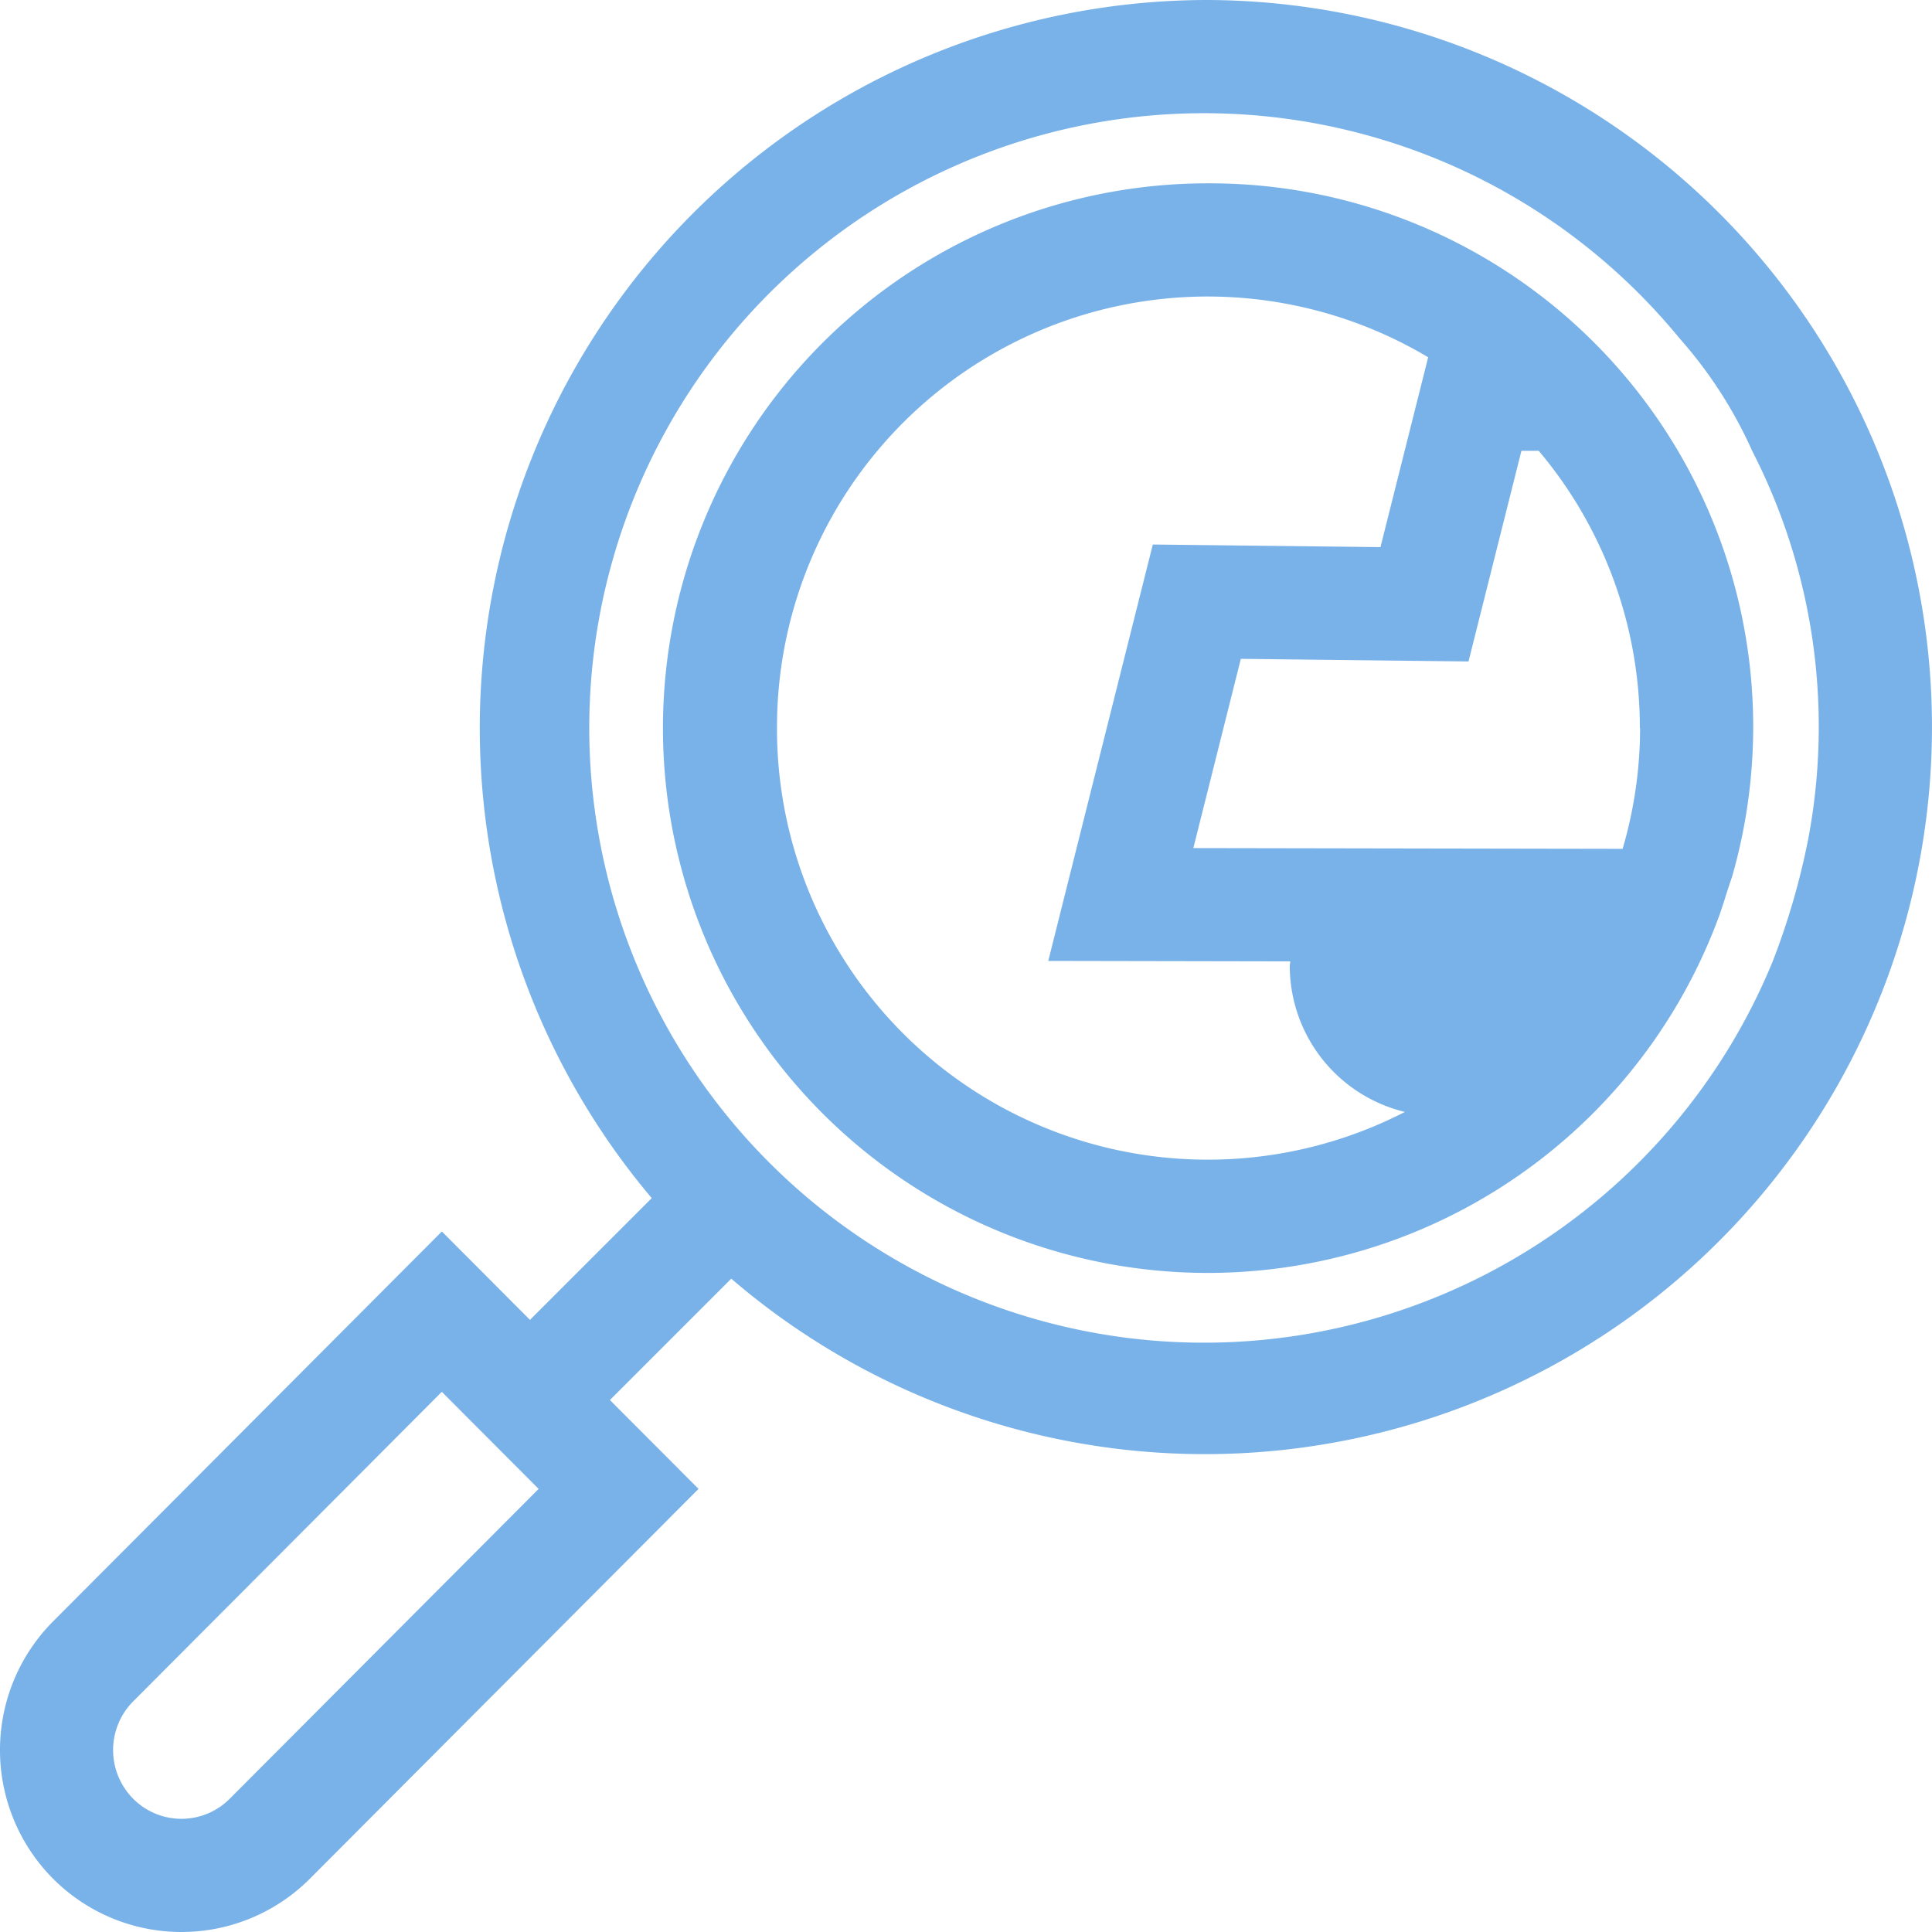
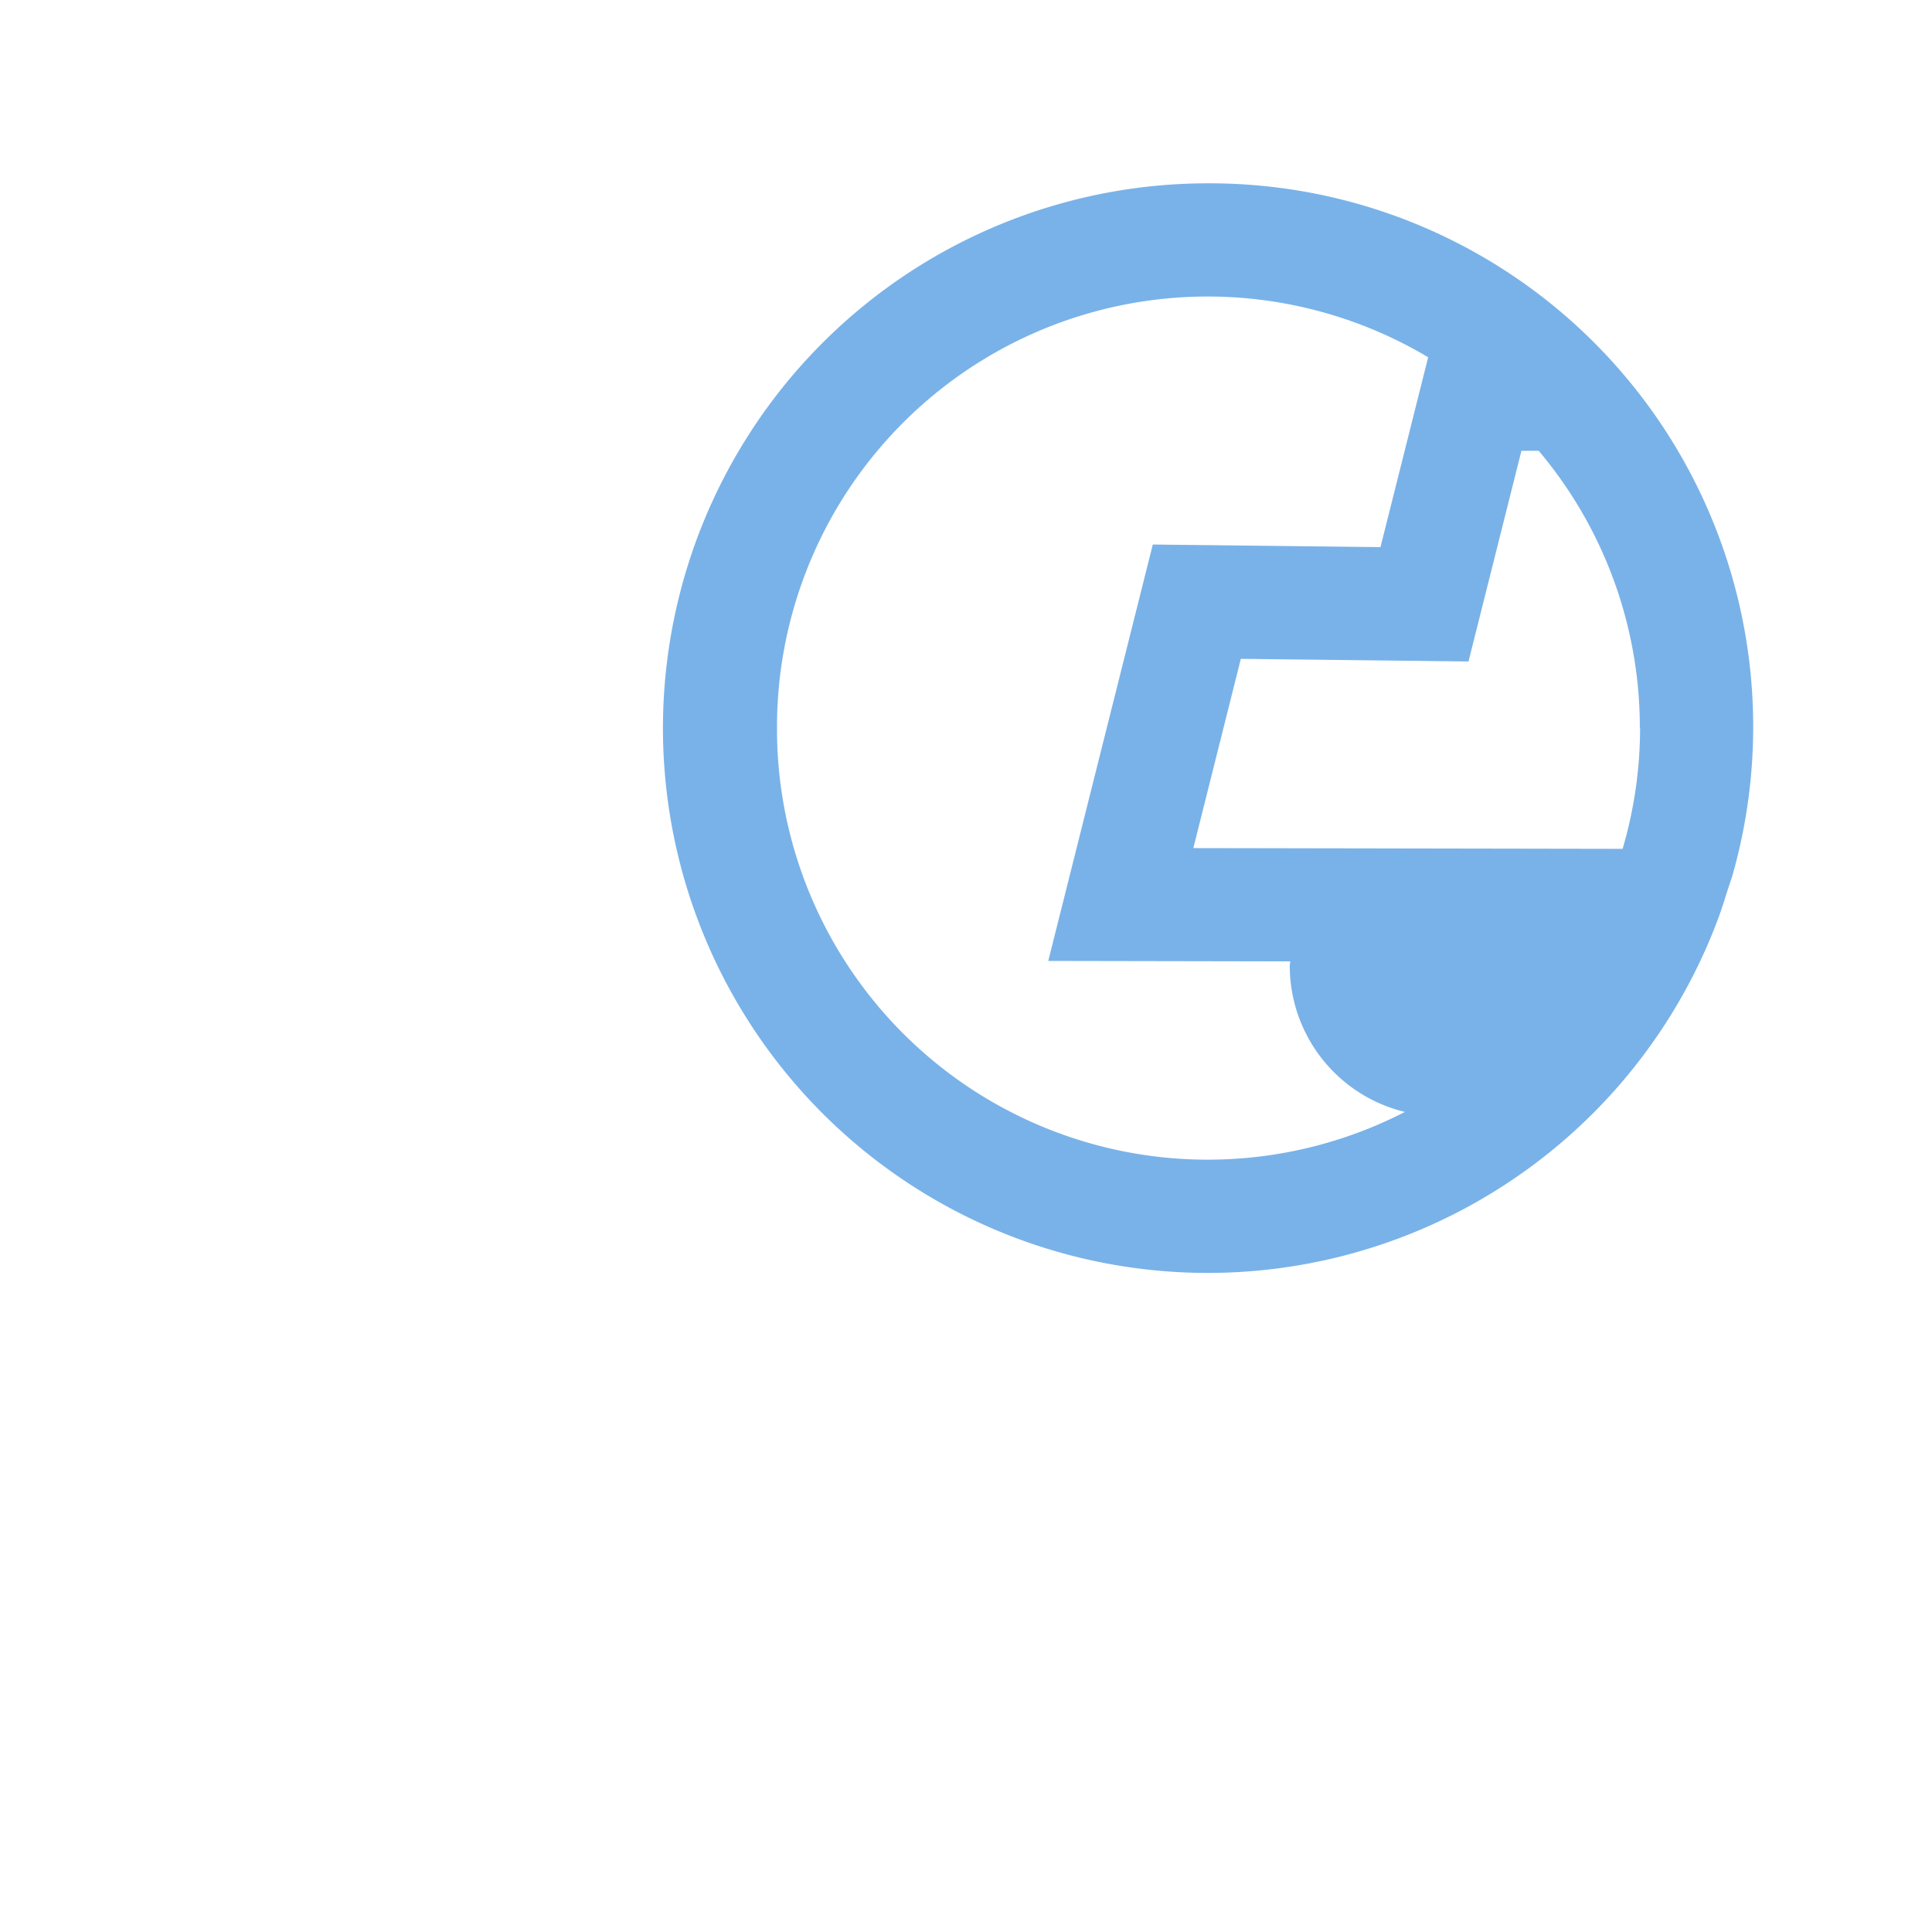
<svg xmlns="http://www.w3.org/2000/svg" width="64" height="64" viewBox="0 0 64 64">
  <defs>
    <style>.a{fill:#79b2e8;}</style>
  </defs>
  <g transform="translate(-1731.87 -37.042)">
-     <path class="a" d="M1771.817,37.042a24.121,24.121,0,0,0-18.357,39.689l-4.034,4.033-2.919-2.928-12.881,12.919a6.044,6.044,0,0,0,0,8.52,6.008,6.008,0,0,0,8.511,0l12.873-12.911-2.936-2.944,4.02-4.02a24.085,24.085,0,1,0,15.723-42.358Zm-32.336,59.585a2.256,2.256,0,0,1-3.2,0,2.288,2.288,0,0,1,0-3.224l10.225-10.255,3.207,3.216Zm51.1-27.709a20.364,20.364,0,1,1-3.088-20.684,14.653,14.653,0,0,1,2.426,3.756,20.016,20.016,0,0,1,1.851,12.845A24.042,24.042,0,0,1,1790.582,68.918Z" />
    <path class="a" d="M1771.9,43.115a18.047,18.047,0,1,0,16.944,24.2c.056-.175.119-.348.172-.525.073-.239.154-.475.233-.711A18,18,0,0,0,1771.9,43.115Zm14.3,18.046a14.227,14.227,0,0,1-.579,4l-14.22-.025,1.573-6.269,7.542.087,1.753-6.978h.574A14.227,14.227,0,0,1,1786.192,61.161Zm-28.591,0a14.266,14.266,0,0,1,21.571-12.284l-1.58,6.289-7.542-.086-3.463,13.794,8.016.015c0,.053-.016.1-.016.156a4.983,4.983,0,0,0,3.814,4.831,14.27,14.27,0,0,1-20.8-12.715Z" />
  </g>
</svg>